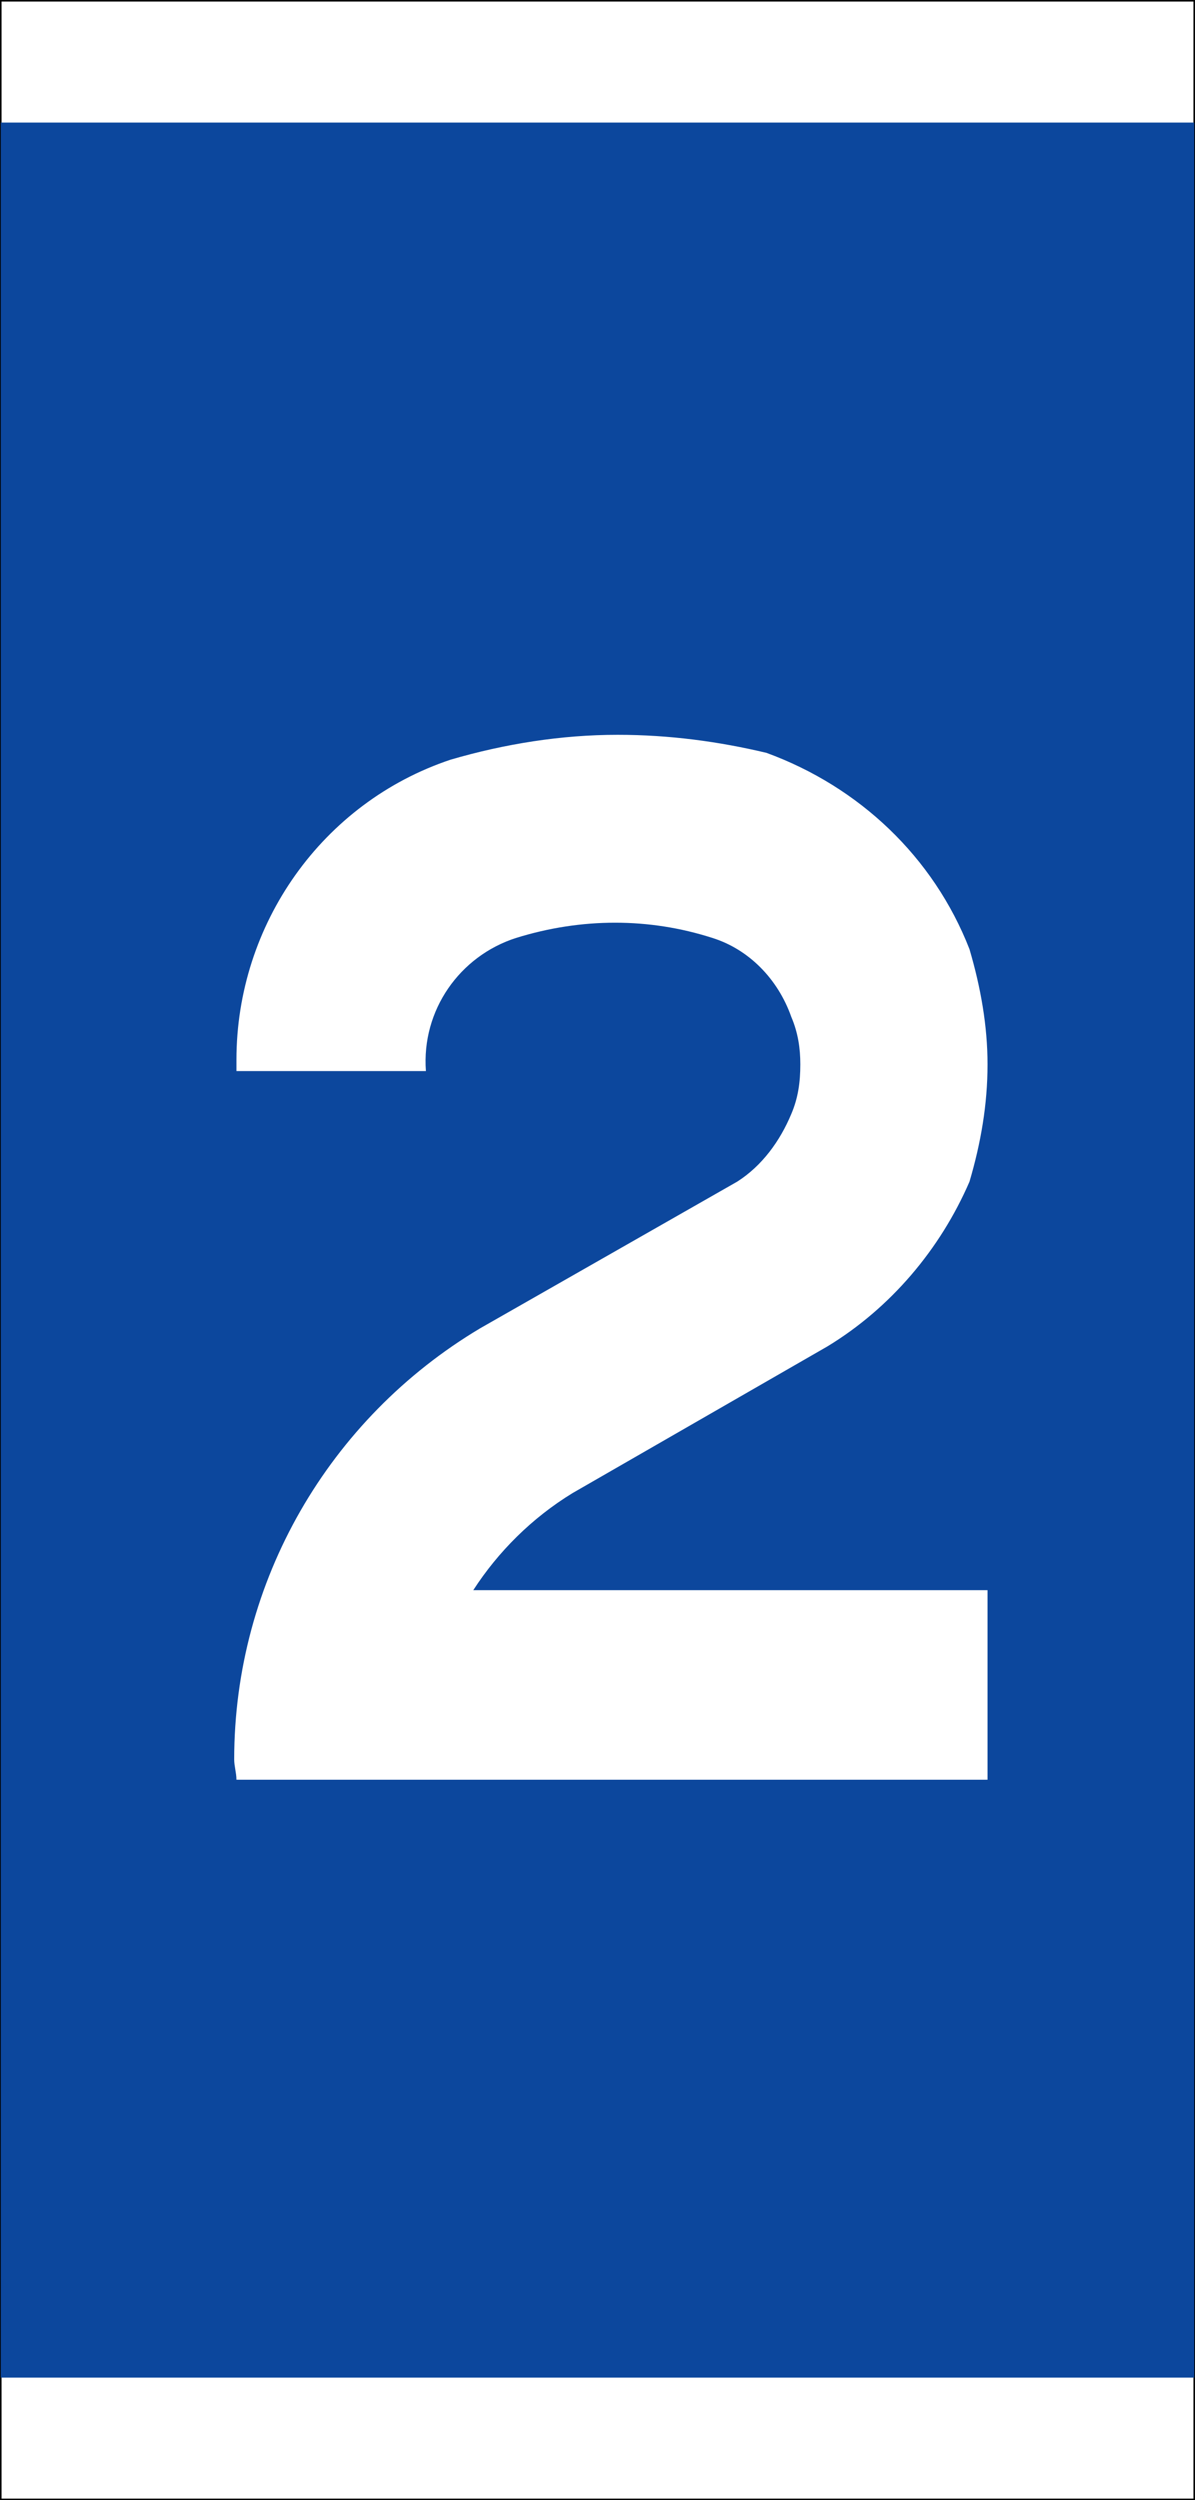
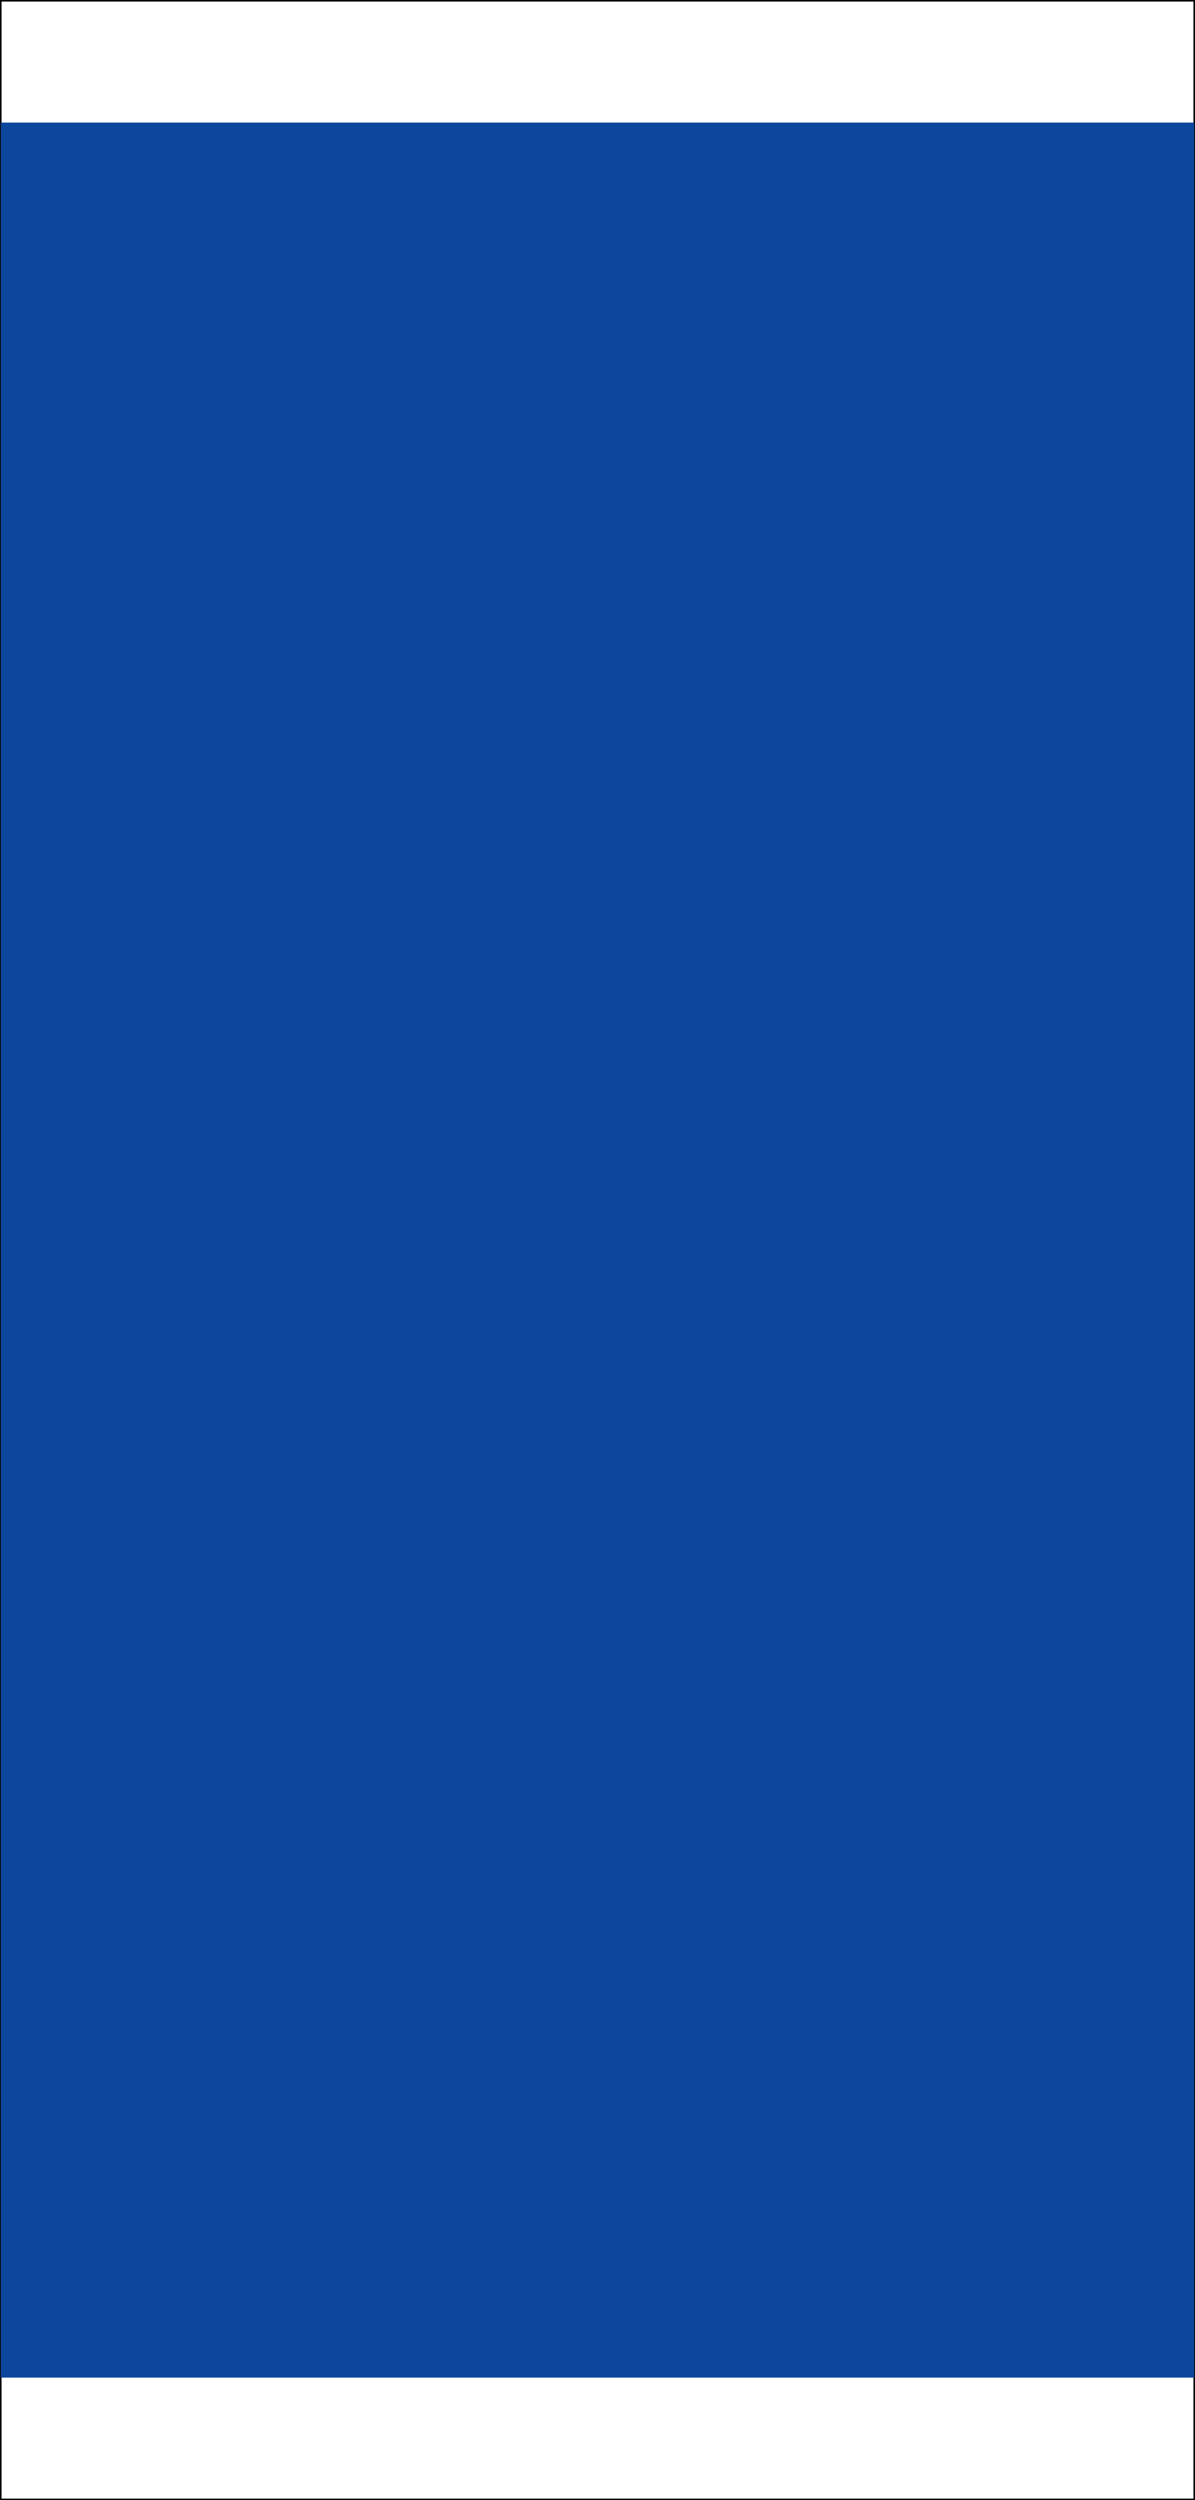
<svg xmlns="http://www.w3.org/2000/svg" xmlns:ns1="http://sodipodi.sourceforge.net/DTD/sodipodi-0.dtd" xmlns:ns2="http://www.inkscape.org/namespaces/inkscape" width="165.966" height="347.029" id="svg2659" ns1:version="0.32" ns2:version="0.46" version="1.0" ns1:docname="2 - blå.svg" ns2:output_extension="org.inkscape.output.svg.inkscape">
  <rect width="100%" height="100%" fill="#808080" stroke="none" />
  <defs id="defs2661">
    <ns2:perspective ns1:type="inkscape:persp3d" ns2:vp_x="0 : 526.18109 : 1" ns2:vp_y="0 : 1000 : 0" ns2:vp_z="744.09448 : 526.18109 : 1" ns2:persp3d-origin="372.04724 : 350.78739 : 1" id="perspective2667" />
    <ns2:perspective id="perspective2897" ns2:persp3d-origin="271.5 : 116 : 1" ns2:vp_z="543 : 174 : 1" ns2:vp_y="0 : 1000 : 0" ns2:vp_x="0 : 174 : 1" ns1:type="inkscape:persp3d" />
    <ns2:perspective id="perspective3251" ns2:persp3d-origin="271.5 : 99.666667 : 1" ns2:vp_z="543 : 149.5 : 1" ns2:vp_y="0 : 1000 : 0" ns2:vp_x="0 : 149.5 : 1" ns1:type="inkscape:persp3d" />
  </defs>
  <ns1:namedview id="base" pagecolor="#ffffff" bordercolor="#666666" borderopacity="1.0" gridtolerance="10000" guidetolerance="10" objecttolerance="10" ns2:pageopacity="0.0" ns2:pageshadow="2" ns2:zoom="0.93076923" ns2:cx="494.22785" ns2:cy="-107.40361" ns2:document-units="px" ns2:current-layer="layer1" showgrid="false" showguides="true" ns2:guide-bbox="true" ns2:window-width="1274" ns2:window-height="949" ns2:window-x="0" ns2:window-y="25">
    <ns1:guide orientation="0,1" position="265.714,100" id="guide2908" />
  </ns1:namedview>
  <g ns2:label="Layer 1" ns2:groupmode="layer" id="layer1" transform="translate(-292.017,-358.848)">
-     <path style="fill:#0c479d;stroke:#000000;stroke-width:0.216" d="M 292.125,358.956 L 292.125,705.768 L 457.875,705.768 L 457.875,358.956 L 292.125,358.956 z" id="rect8" />
    <path style="fill:#ffffff;stroke:#000000;stroke-width:0.216" d="M 292.125,358.956 L 292.125,705.768 L 457.875,705.768 L 457.875,358.956 L 292.125,358.956 z" id="path10" />
    <path style="fill:#0c479d" d="M 292.125,375.862 L 292.125,688.862 L 457.875,688.862 L 457.875,375.862 L 292.125,375.862 z" id="path12" />
-     <path style="fill:#ffffff" d="M 357.748,579.563 C 361.193,574.238 365.892,569.539 371.531,566.093 L 406.928,545.732 C 415.699,540.407 422.591,532.262 426.663,522.864 C 428.229,517.539 429.169,512.214 429.169,506.575 C 429.169,501.25 428.229,495.925 426.663,490.599 C 421.651,477.756 411.314,468.045 398.47,463.346 C 391.892,461.78 385.001,460.84 377.796,460.84 C 369.964,460.84 362.133,462.093 354.615,464.286 C 336.76,470.238 324.856,487.154 324.856,505.949 C 324.856,506.575 324.856,506.888 324.856,507.515 L 351.169,507.515 C 350.543,499.057 355.868,491.539 363.699,489.033 C 372.784,486.214 382.181,486.214 390.952,489.033 C 395.964,490.599 400.037,494.672 401.916,499.997 C 402.856,502.19 403.169,504.382 403.169,506.575 C 403.169,509.081 402.856,511.274 401.916,513.467 C 400.35,517.226 397.844,520.672 394.398,522.864 L 358.687,543.226 C 337.699,555.756 324.543,578.31 324.543,603.057 C 324.543,603.997 324.856,604.937 324.856,605.876 L 429.169,605.876 L 429.169,579.563 L 357.748,579.563 L 357.748,579.563 z" id="path3216" />
  </g>
</svg>